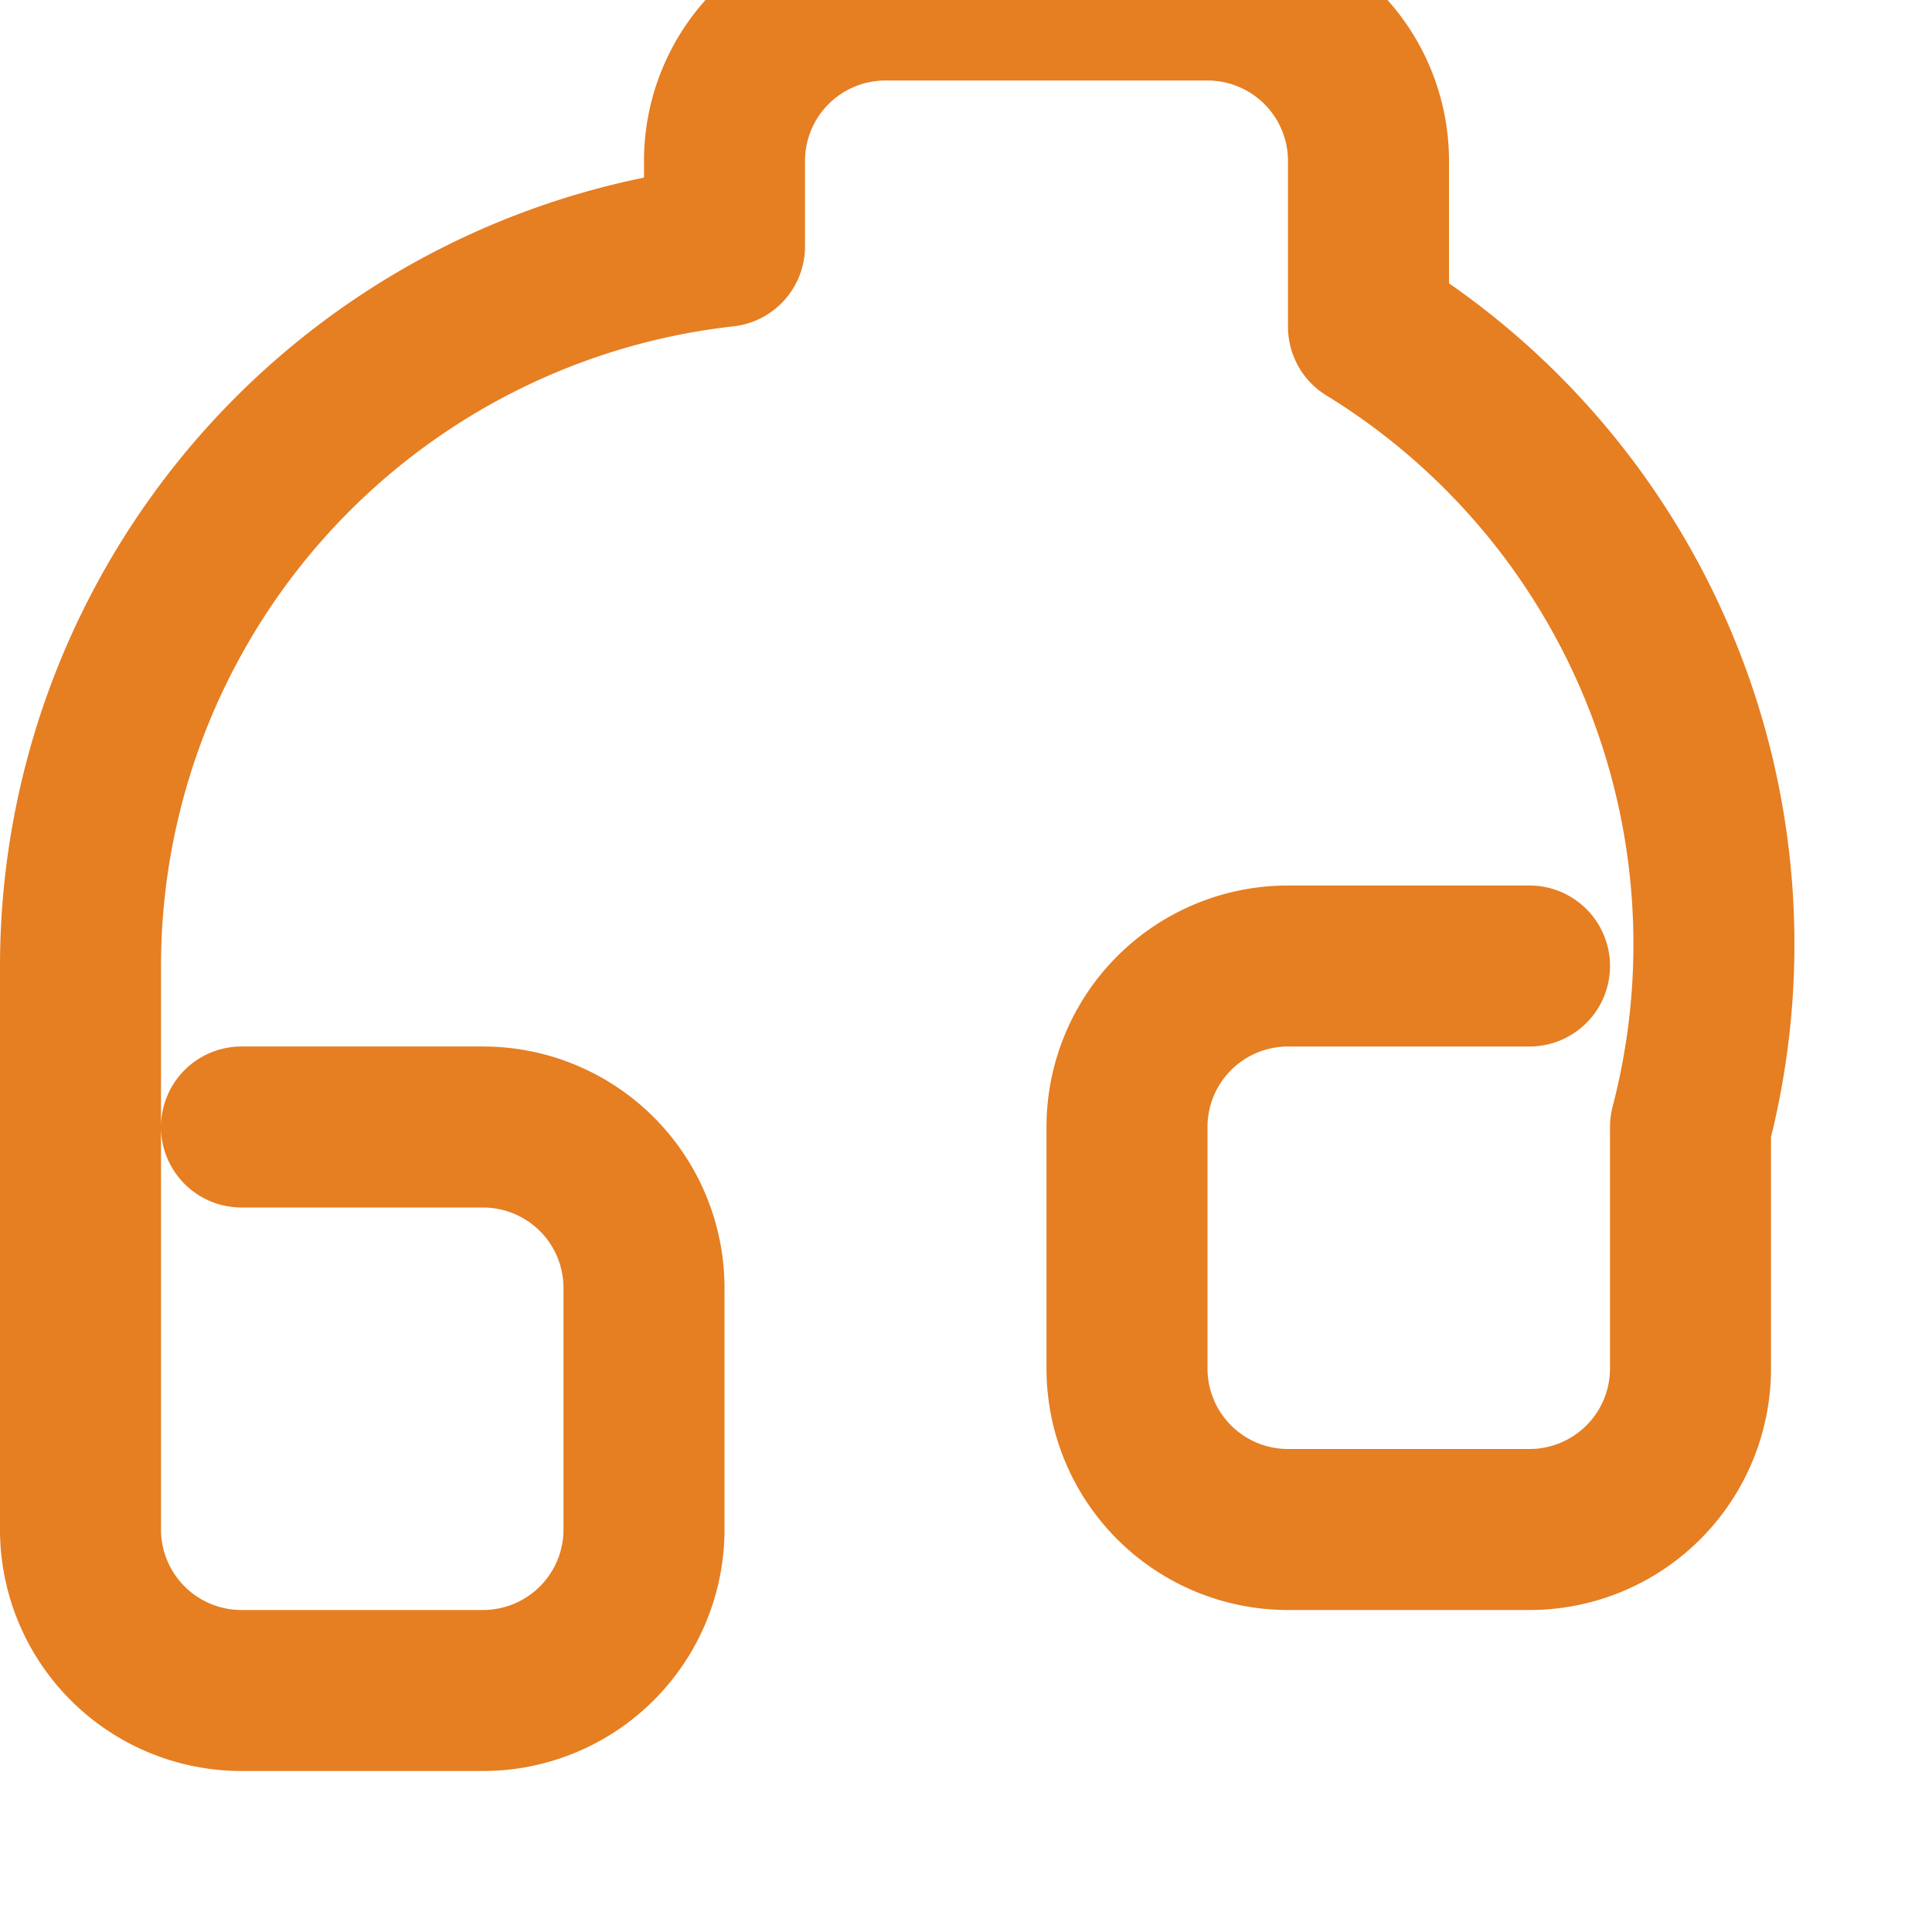
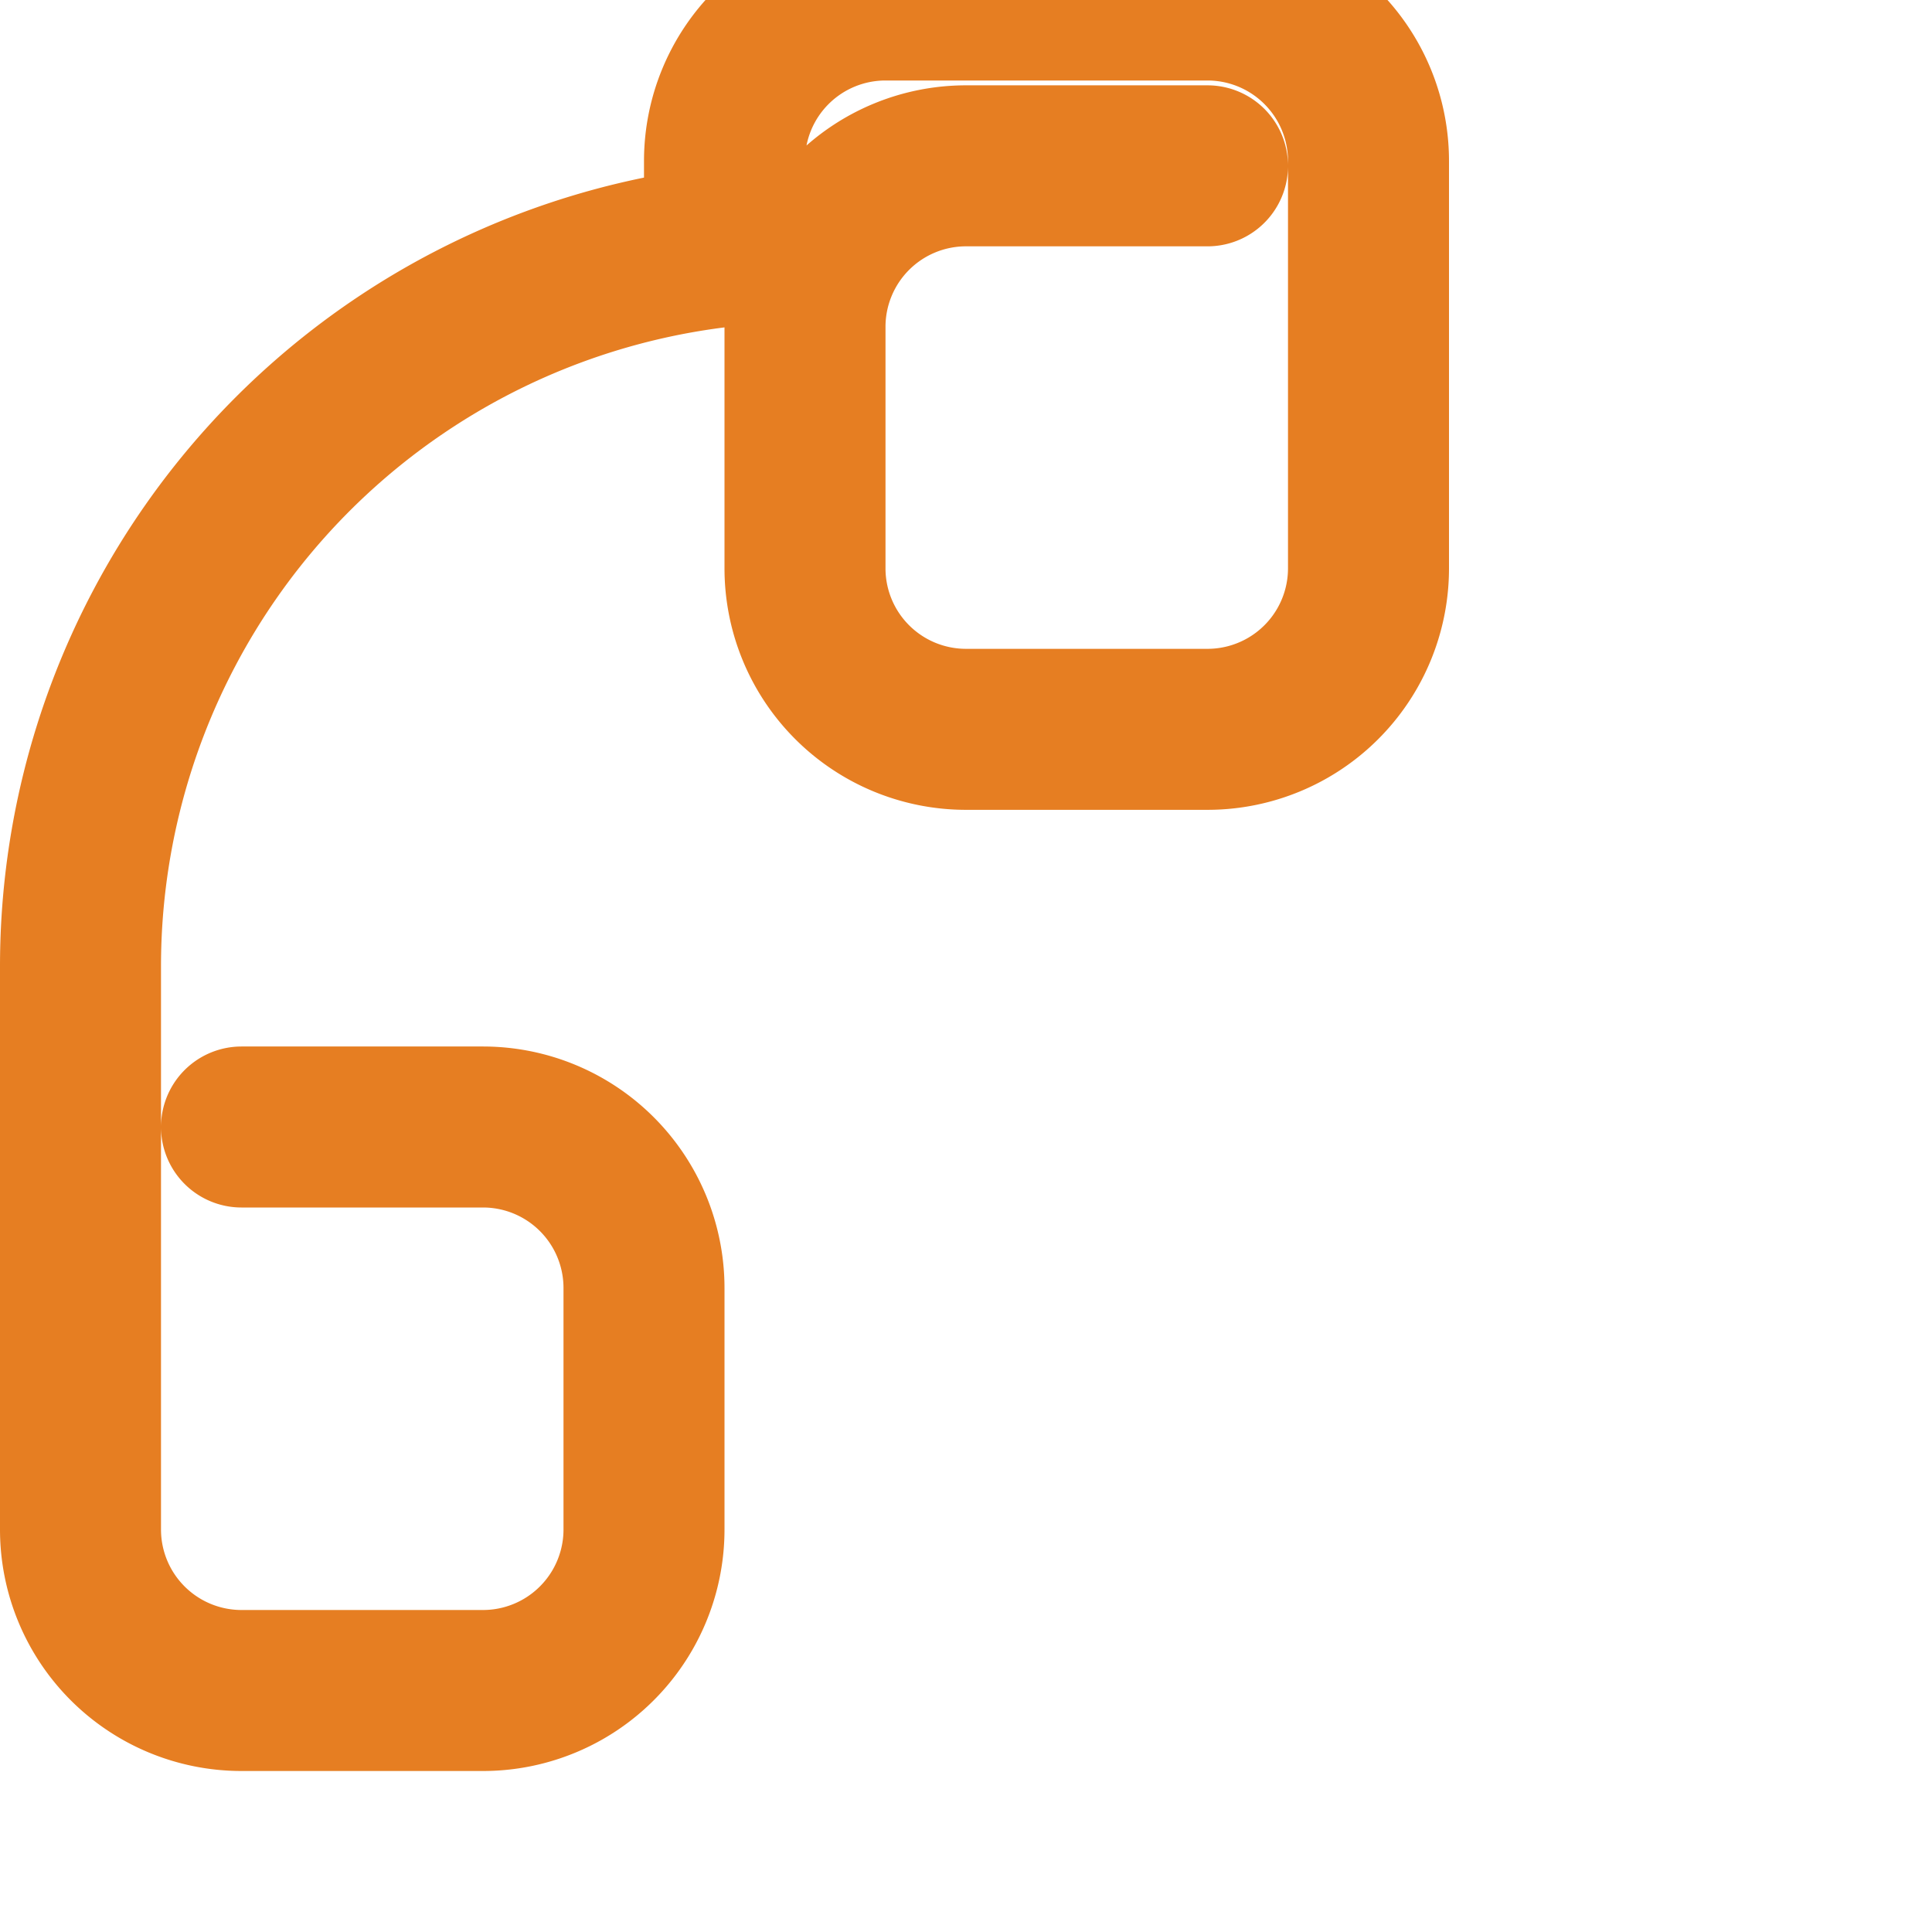
<svg xmlns="http://www.w3.org/2000/svg" viewBox="0 0 24 24" fill="none" stroke="#E67E22" stroke-width="2" stroke-linecap="round" stroke-linejoin="round">
-   <path d="M3 14h3a2 2 0 0 1 2 2v3a2 2 0 0 1-2 2H3a2 2 0 0 1-2-2v-7a9 9 0 0 1 8-8.94V2a2 2 0 0 1 2-2h4a2 2 0 0 1 2 2v2.06A9 9 0 0 1 21 14v3a2 2 0 0 1-2 2h-3a2 2 0 0 1-2-2v-3a2 2 0 0 1 2-2h3" />
+   <path d="M3 14h3a2 2 0 0 1 2 2v3a2 2 0 0 1-2 2H3a2 2 0 0 1-2-2v-7a9 9 0 0 1 8-8.94V2a2 2 0 0 1 2-2h4a2 2 0 0 1 2 2v2.06v3a2 2 0 0 1-2 2h-3a2 2 0 0 1-2-2v-3a2 2 0 0 1 2-2h3" />
</svg>